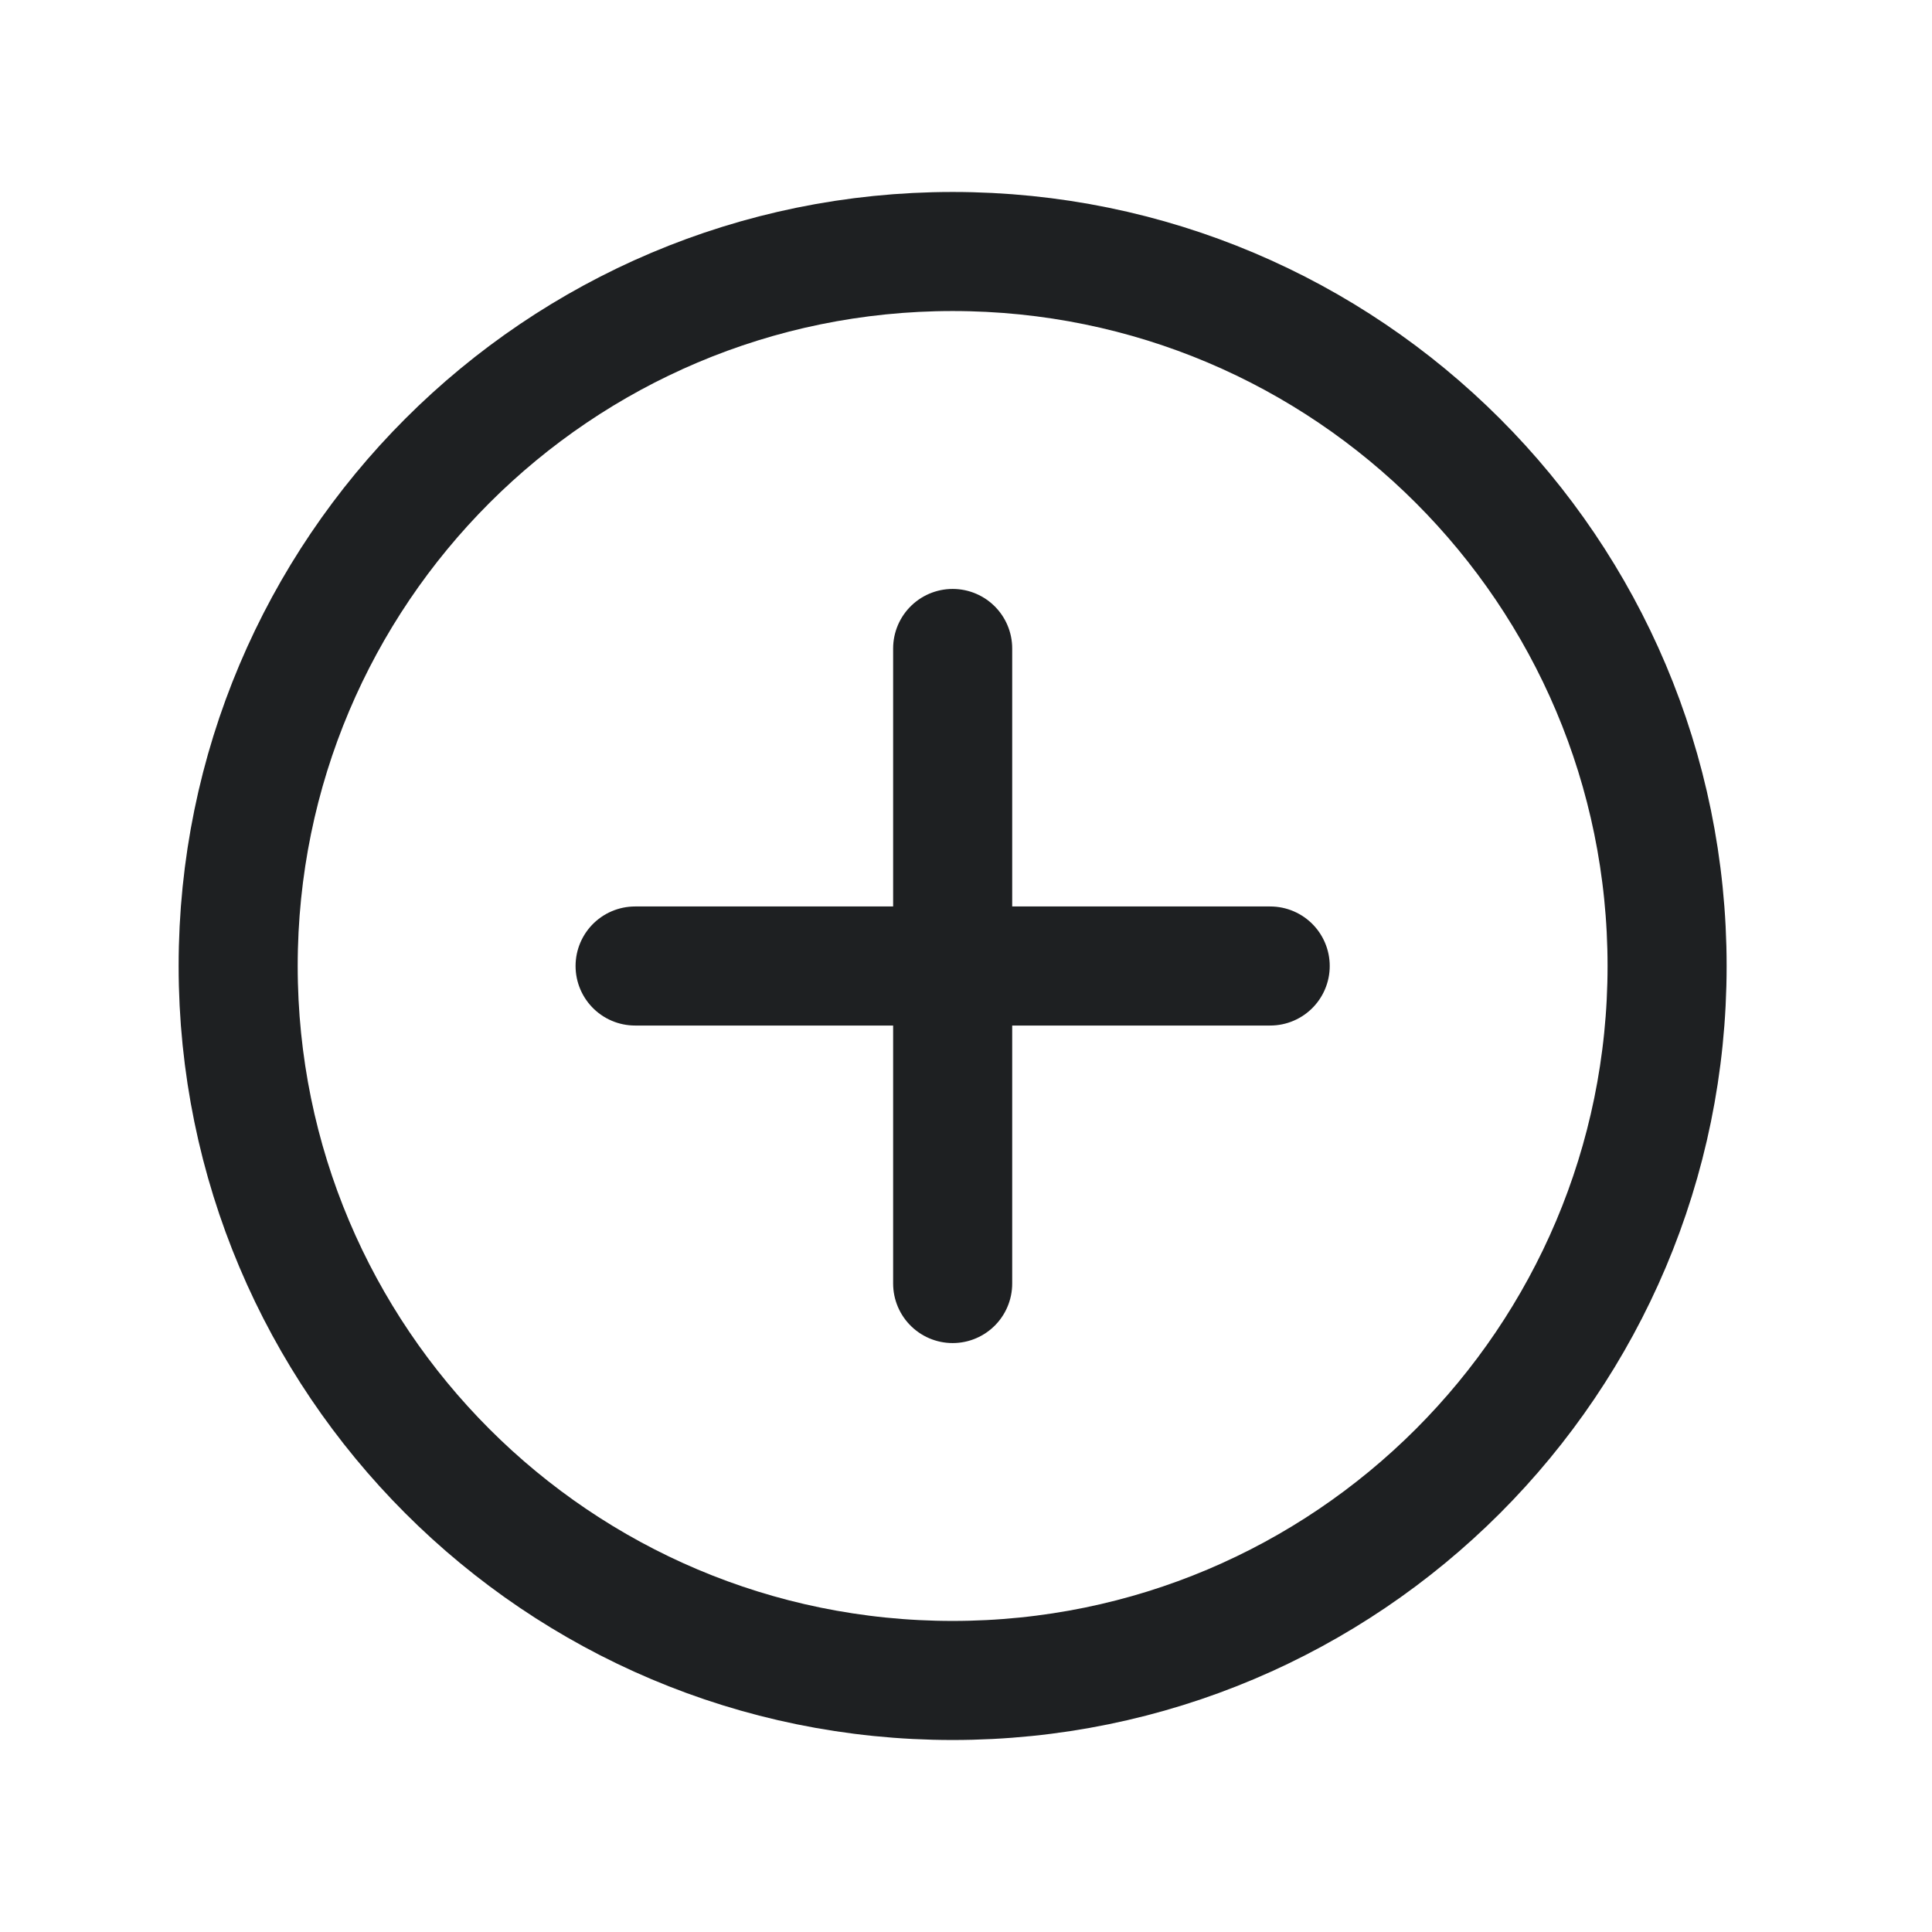
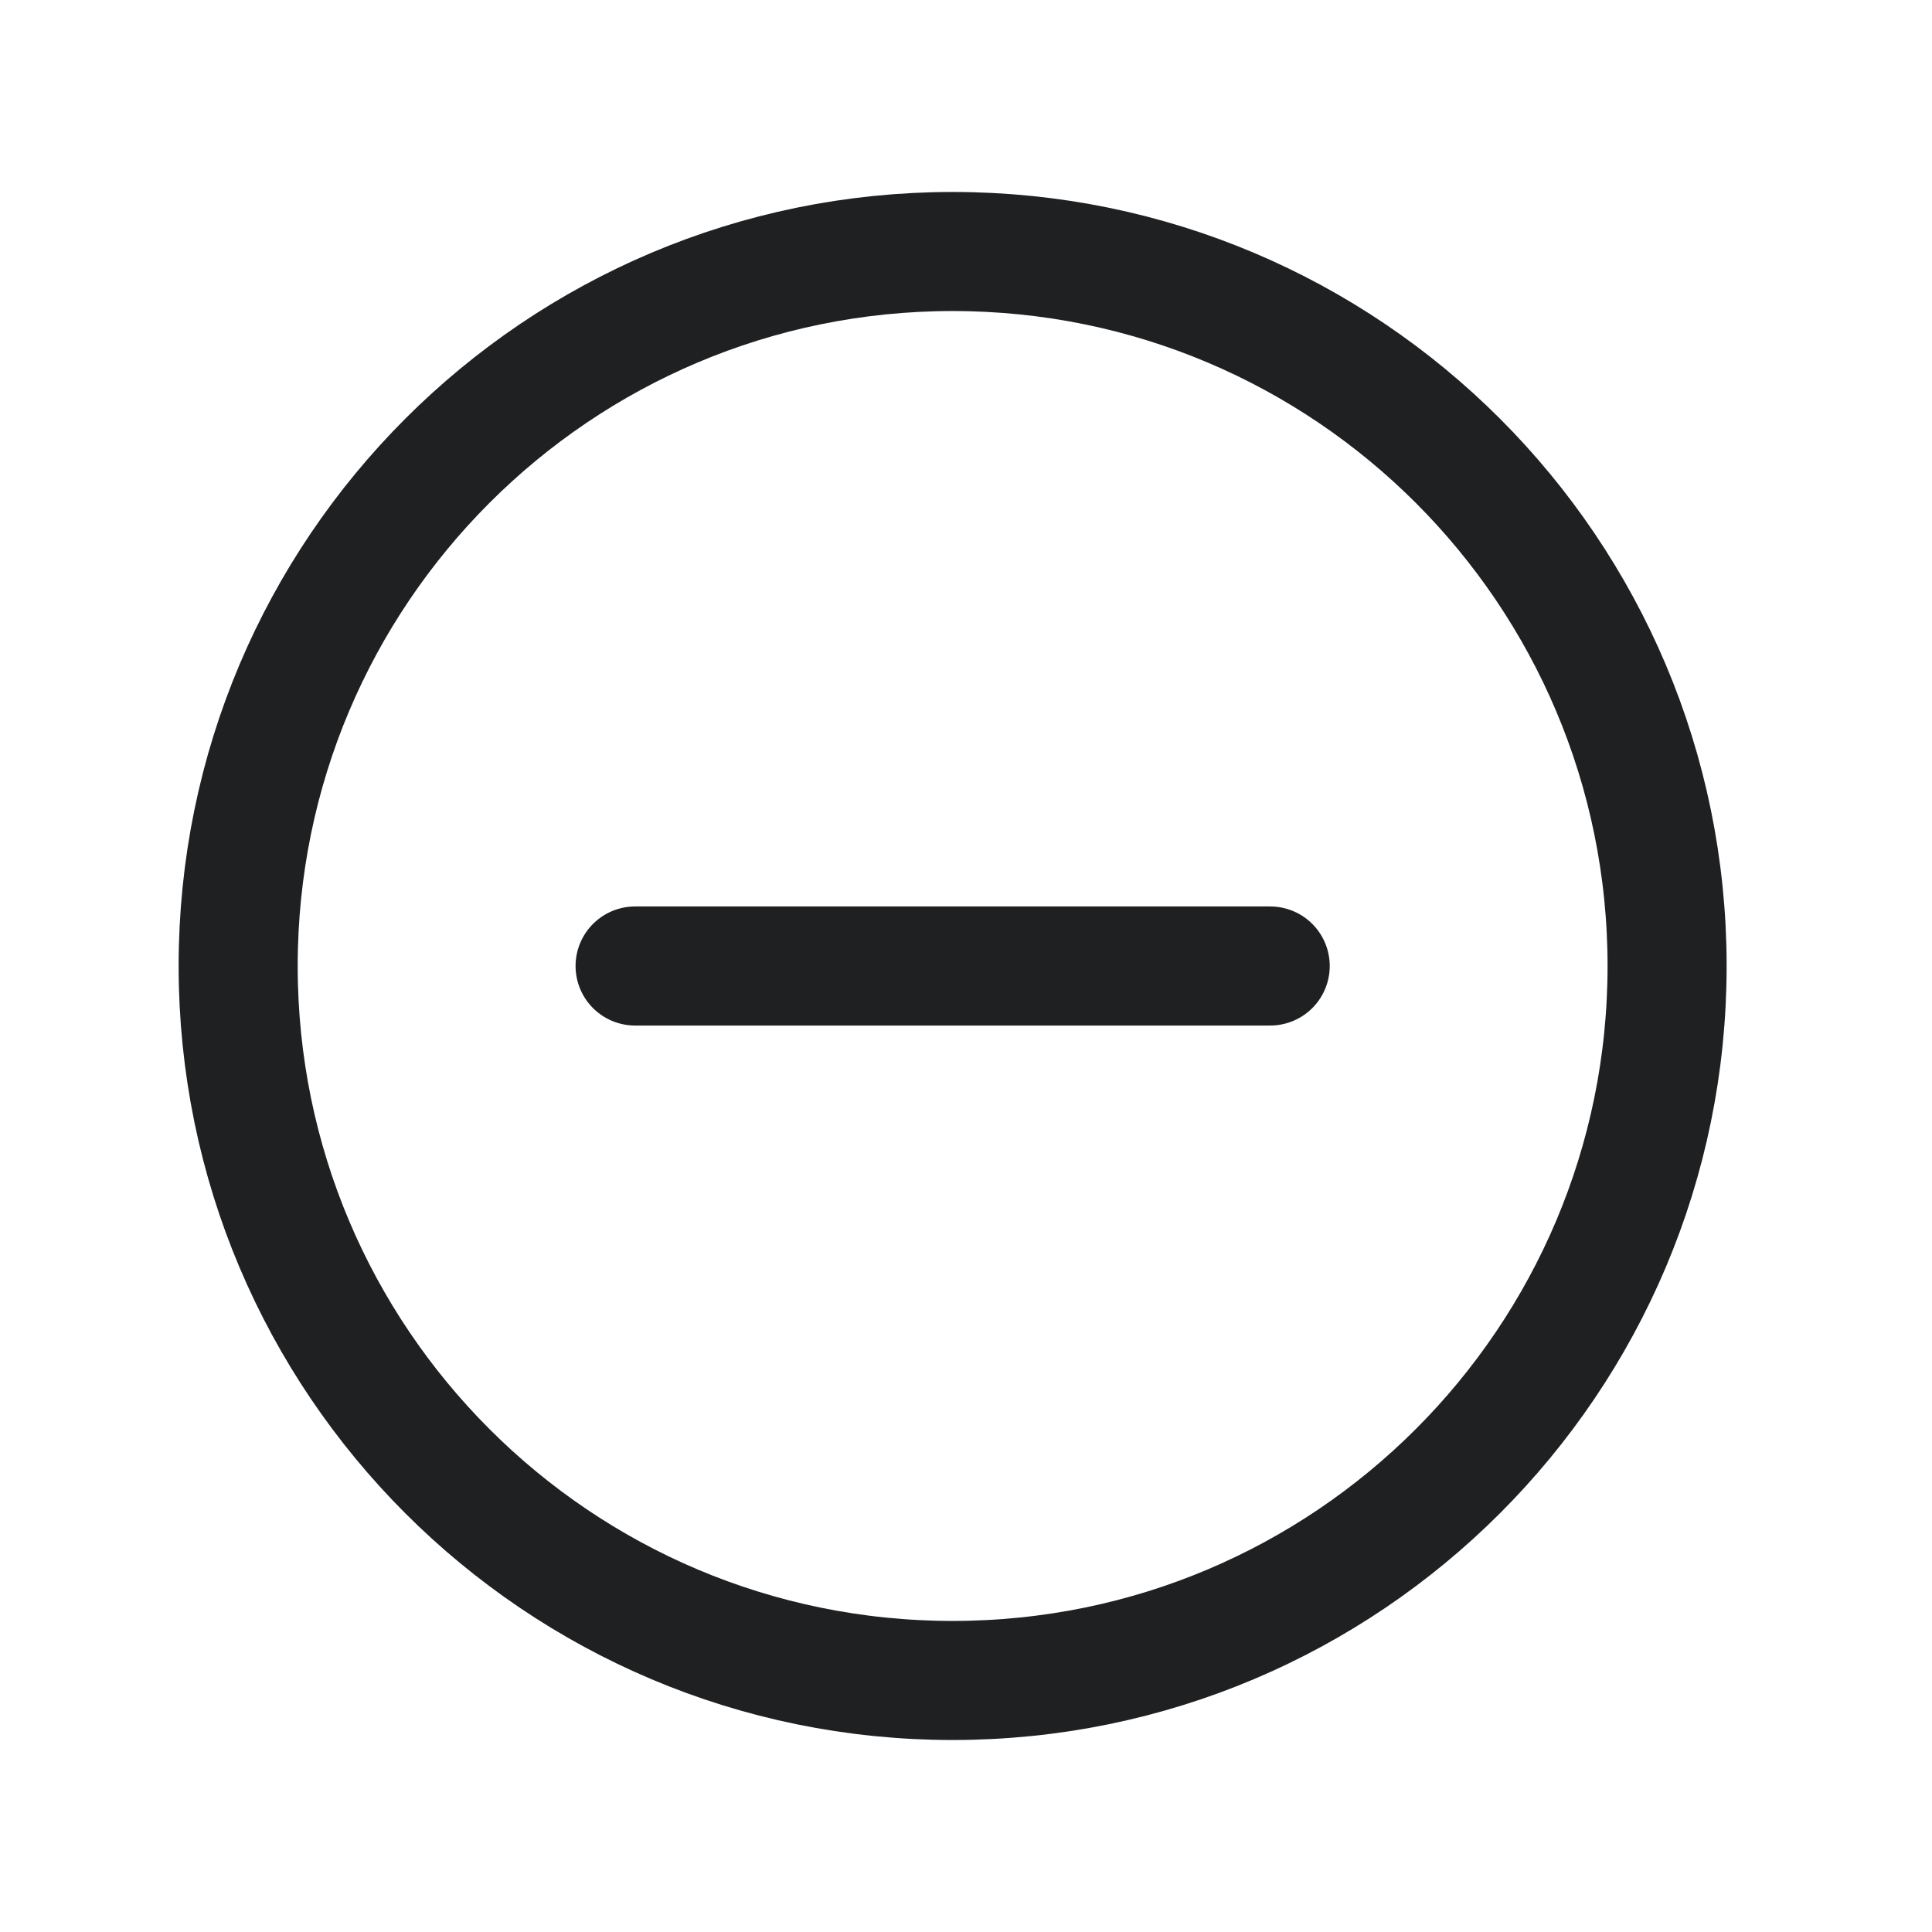
<svg xmlns="http://www.w3.org/2000/svg" width="62" height="62" viewBox="0 0 62 62" fill="none">
-   <path d="M30.572 20.81V41.19" stroke="#1E2022" stroke-width="3.821" stroke-linecap="round" stroke-linejoin="round" />
  <path d="M40.762 31H20.381" stroke="#1E2022" stroke-width="3.821" stroke-linecap="round" stroke-linejoin="round" />
  <path fill-rule="evenodd" clip-rule="evenodd" d="M30.571 53.928V53.928C17.907 53.928 7.643 43.664 7.643 31V31C7.643 18.336 17.907 8.071 30.571 8.071V8.071C43.235 8.071 53.499 18.336 53.499 31V31C53.499 43.664 43.235 53.928 30.571 53.928Z" stroke="#1E2022" stroke-width="3.821" stroke-linecap="round" stroke-linejoin="round" />
</svg>